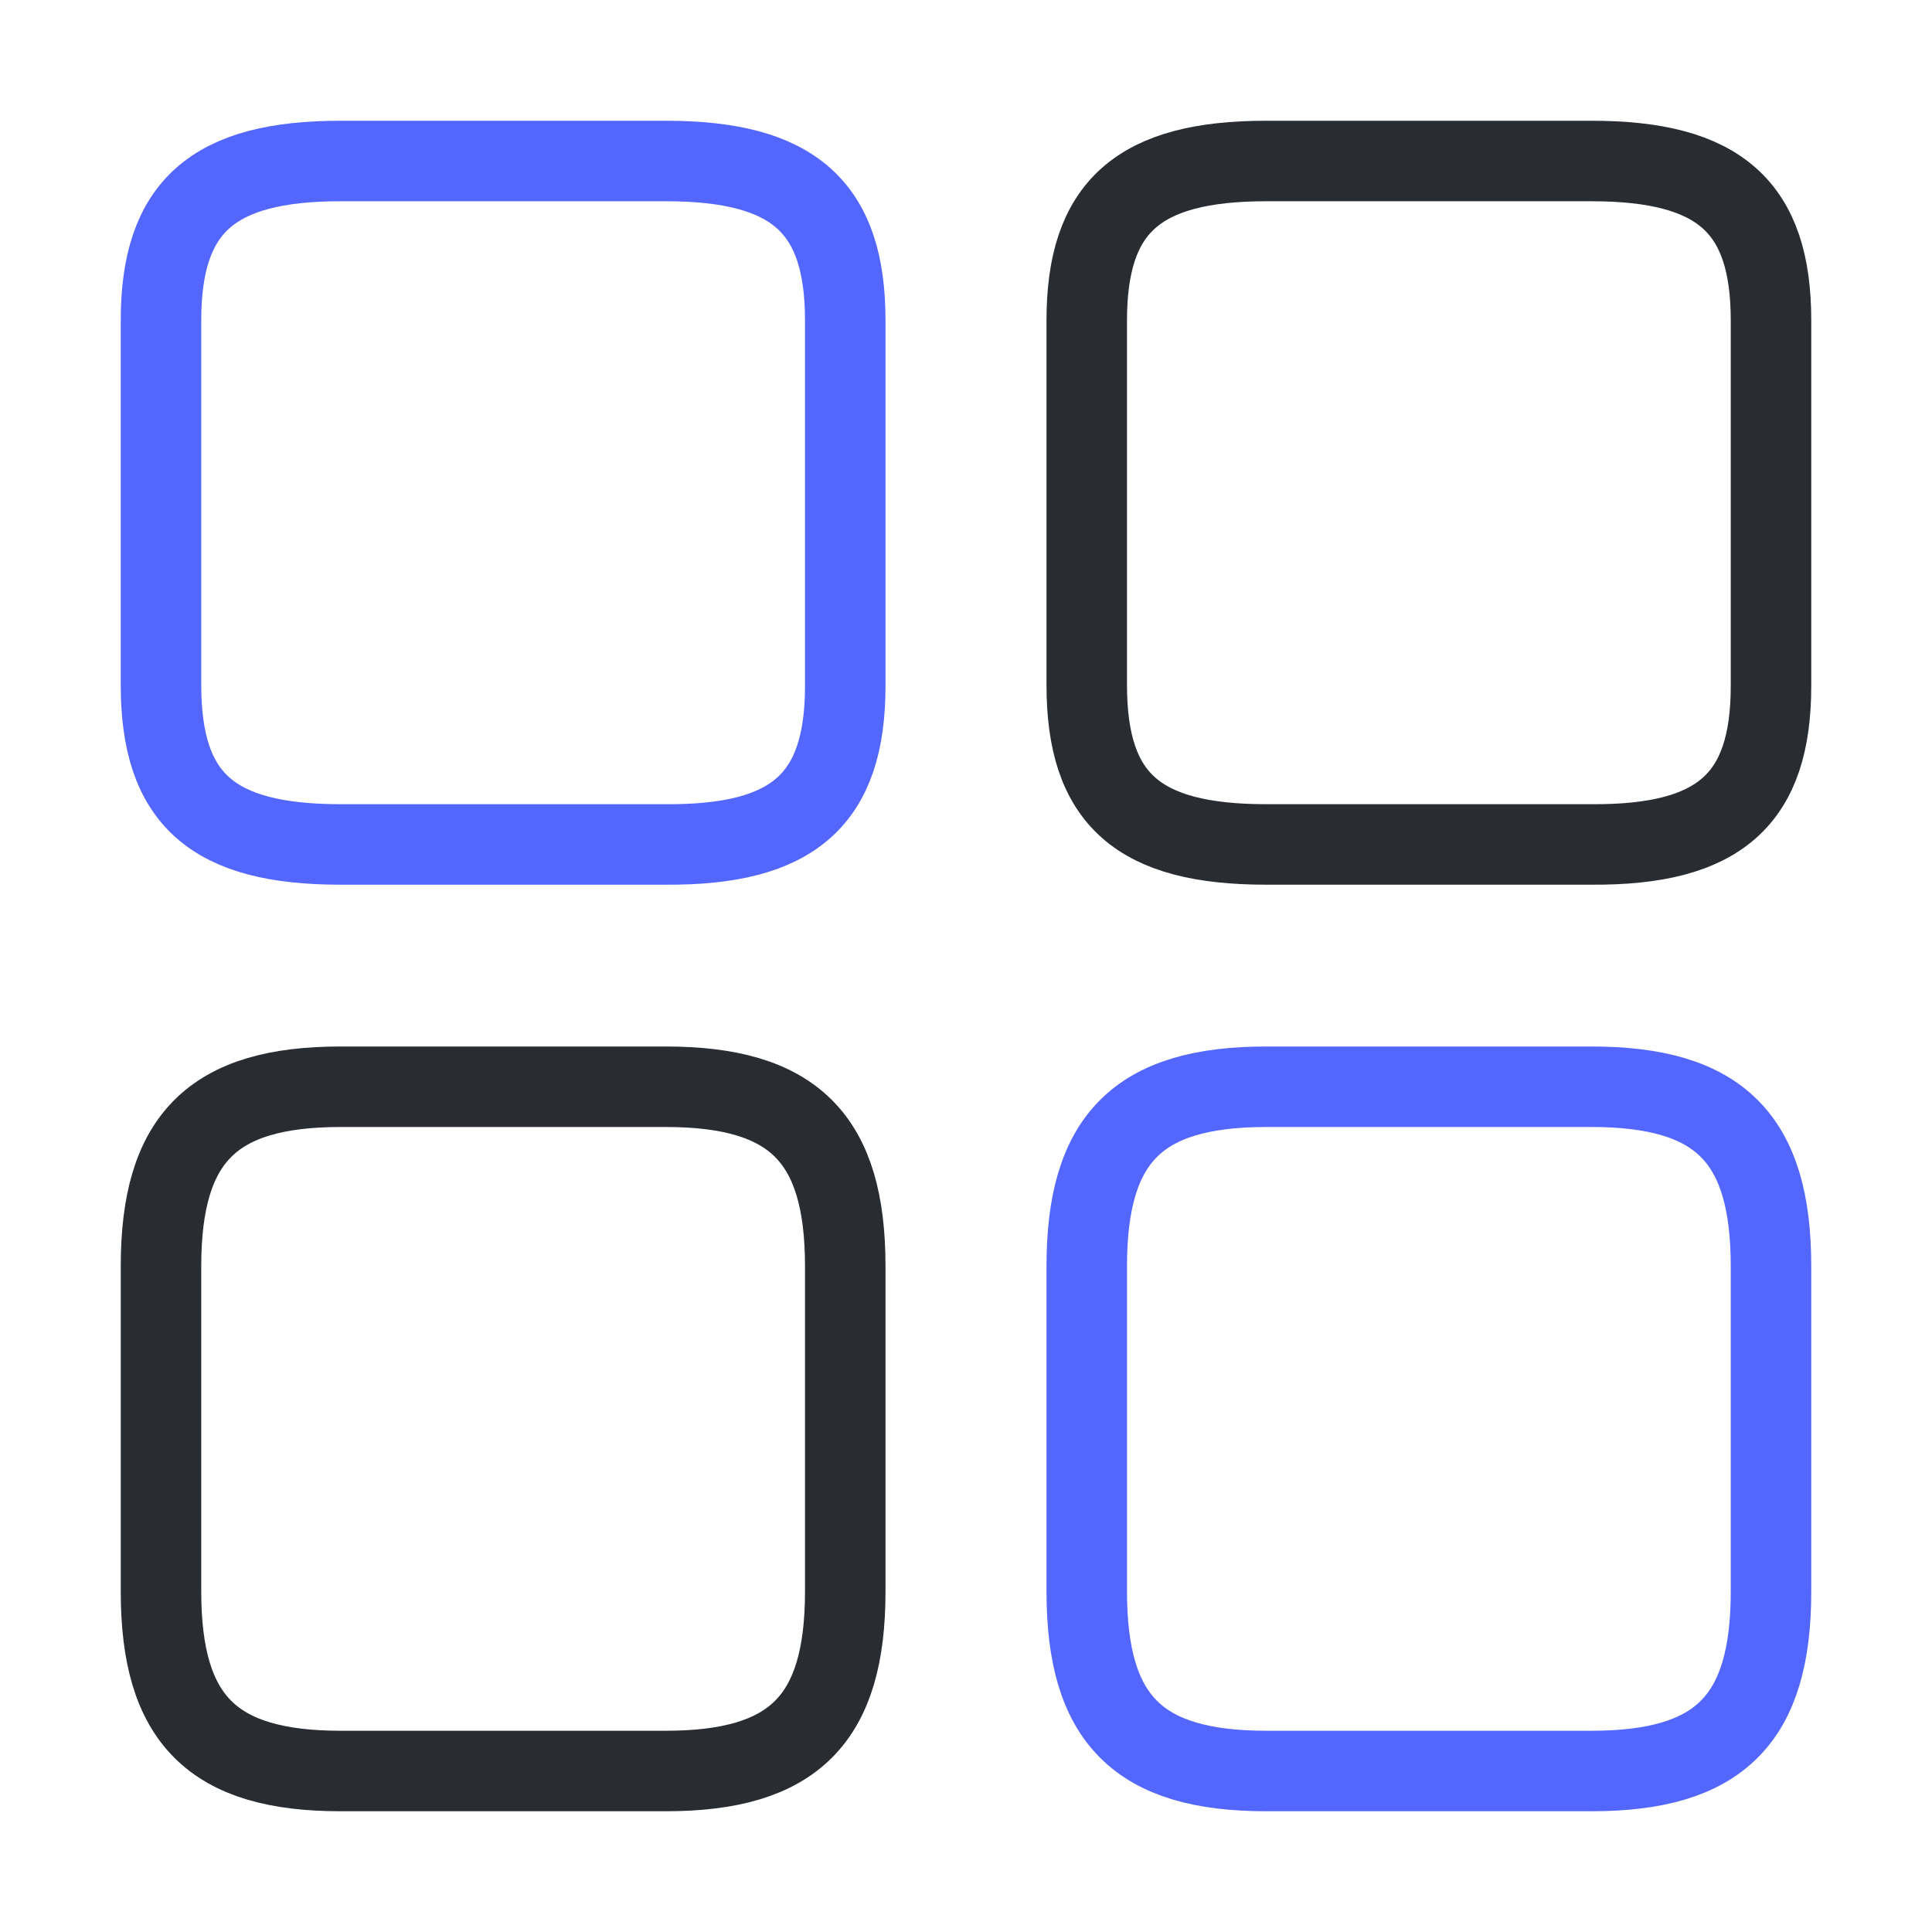
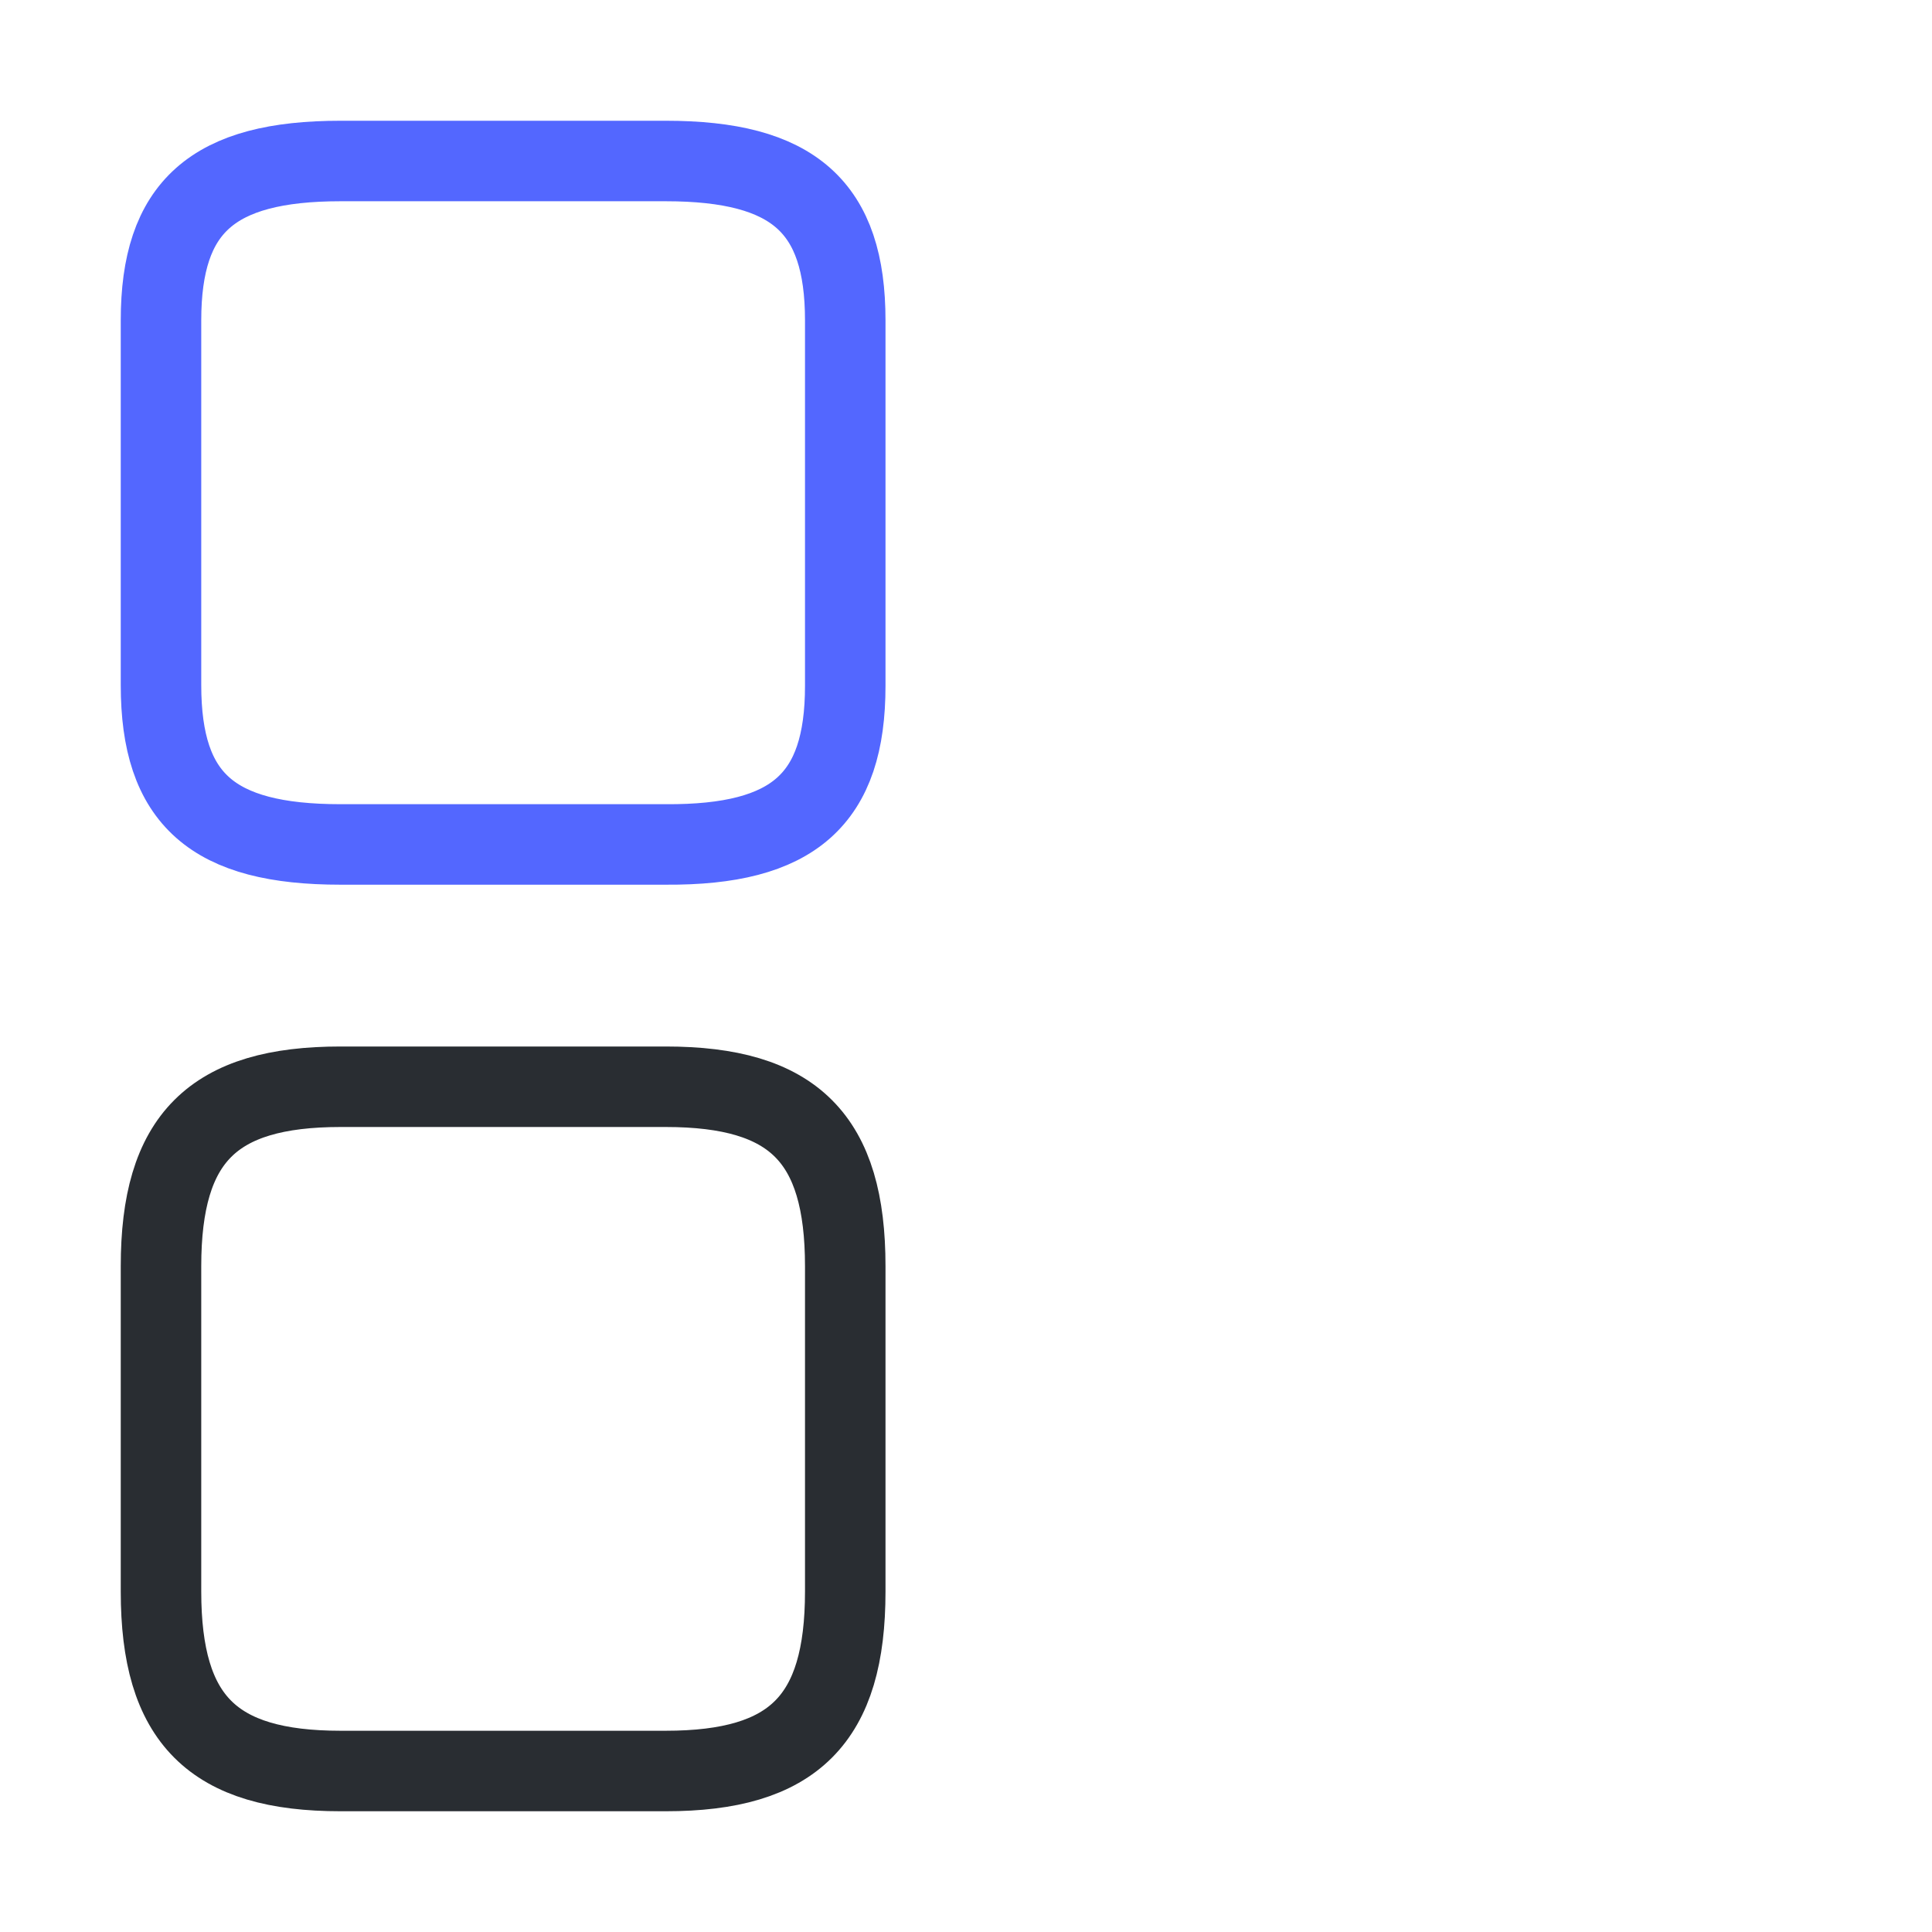
<svg xmlns="http://www.w3.org/2000/svg" width="48" height="48" viewBox="0 0 48 48" fill="none">
-   <path d="M44 17.04V7.96C44 5.14 42.72 4 39.54 4H31.46C28.28 4 27 5.14 27 7.96V17.02C27 19.86 28.28 20.98 31.46 20.98H39.54C42.72 21 44 19.86 44 17.04Z" stroke="#292D32" stroke-width="2" stroke-linecap="round" stroke-linejoin="round" />
-   <path d="M44 39.54V31.46C44 28.28 42.72 27 39.54 27H31.46C28.28 27 27 28.28 27 31.46V39.54C27 42.72 28.28 44 31.46 44H39.54C42.72 44 44 42.72 44 39.54Z" stroke="#5367FF" stroke-width="2" stroke-linecap="round" stroke-linejoin="round" />
  <path d="M21 17.04V7.96C21 5.14 19.72 4 16.54 4H8.46C5.28 4 4 5.14 4 7.96V17.02C4 19.86 5.28 20.98 8.46 20.98H16.54C19.72 21 21 19.86 21 17.04Z" stroke="#5367FF" stroke-width="2" stroke-linecap="round" stroke-linejoin="round" />
  <path d="M21 39.54V31.46C21 28.28 19.72 27 16.54 27H8.46C5.28 27 4 28.28 4 31.46V39.54C4 42.72 5.28 44 8.46 44H16.54C19.72 44 21 42.72 21 39.54Z" stroke="#292D32" stroke-width="2" stroke-linecap="round" stroke-linejoin="round" />
</svg>